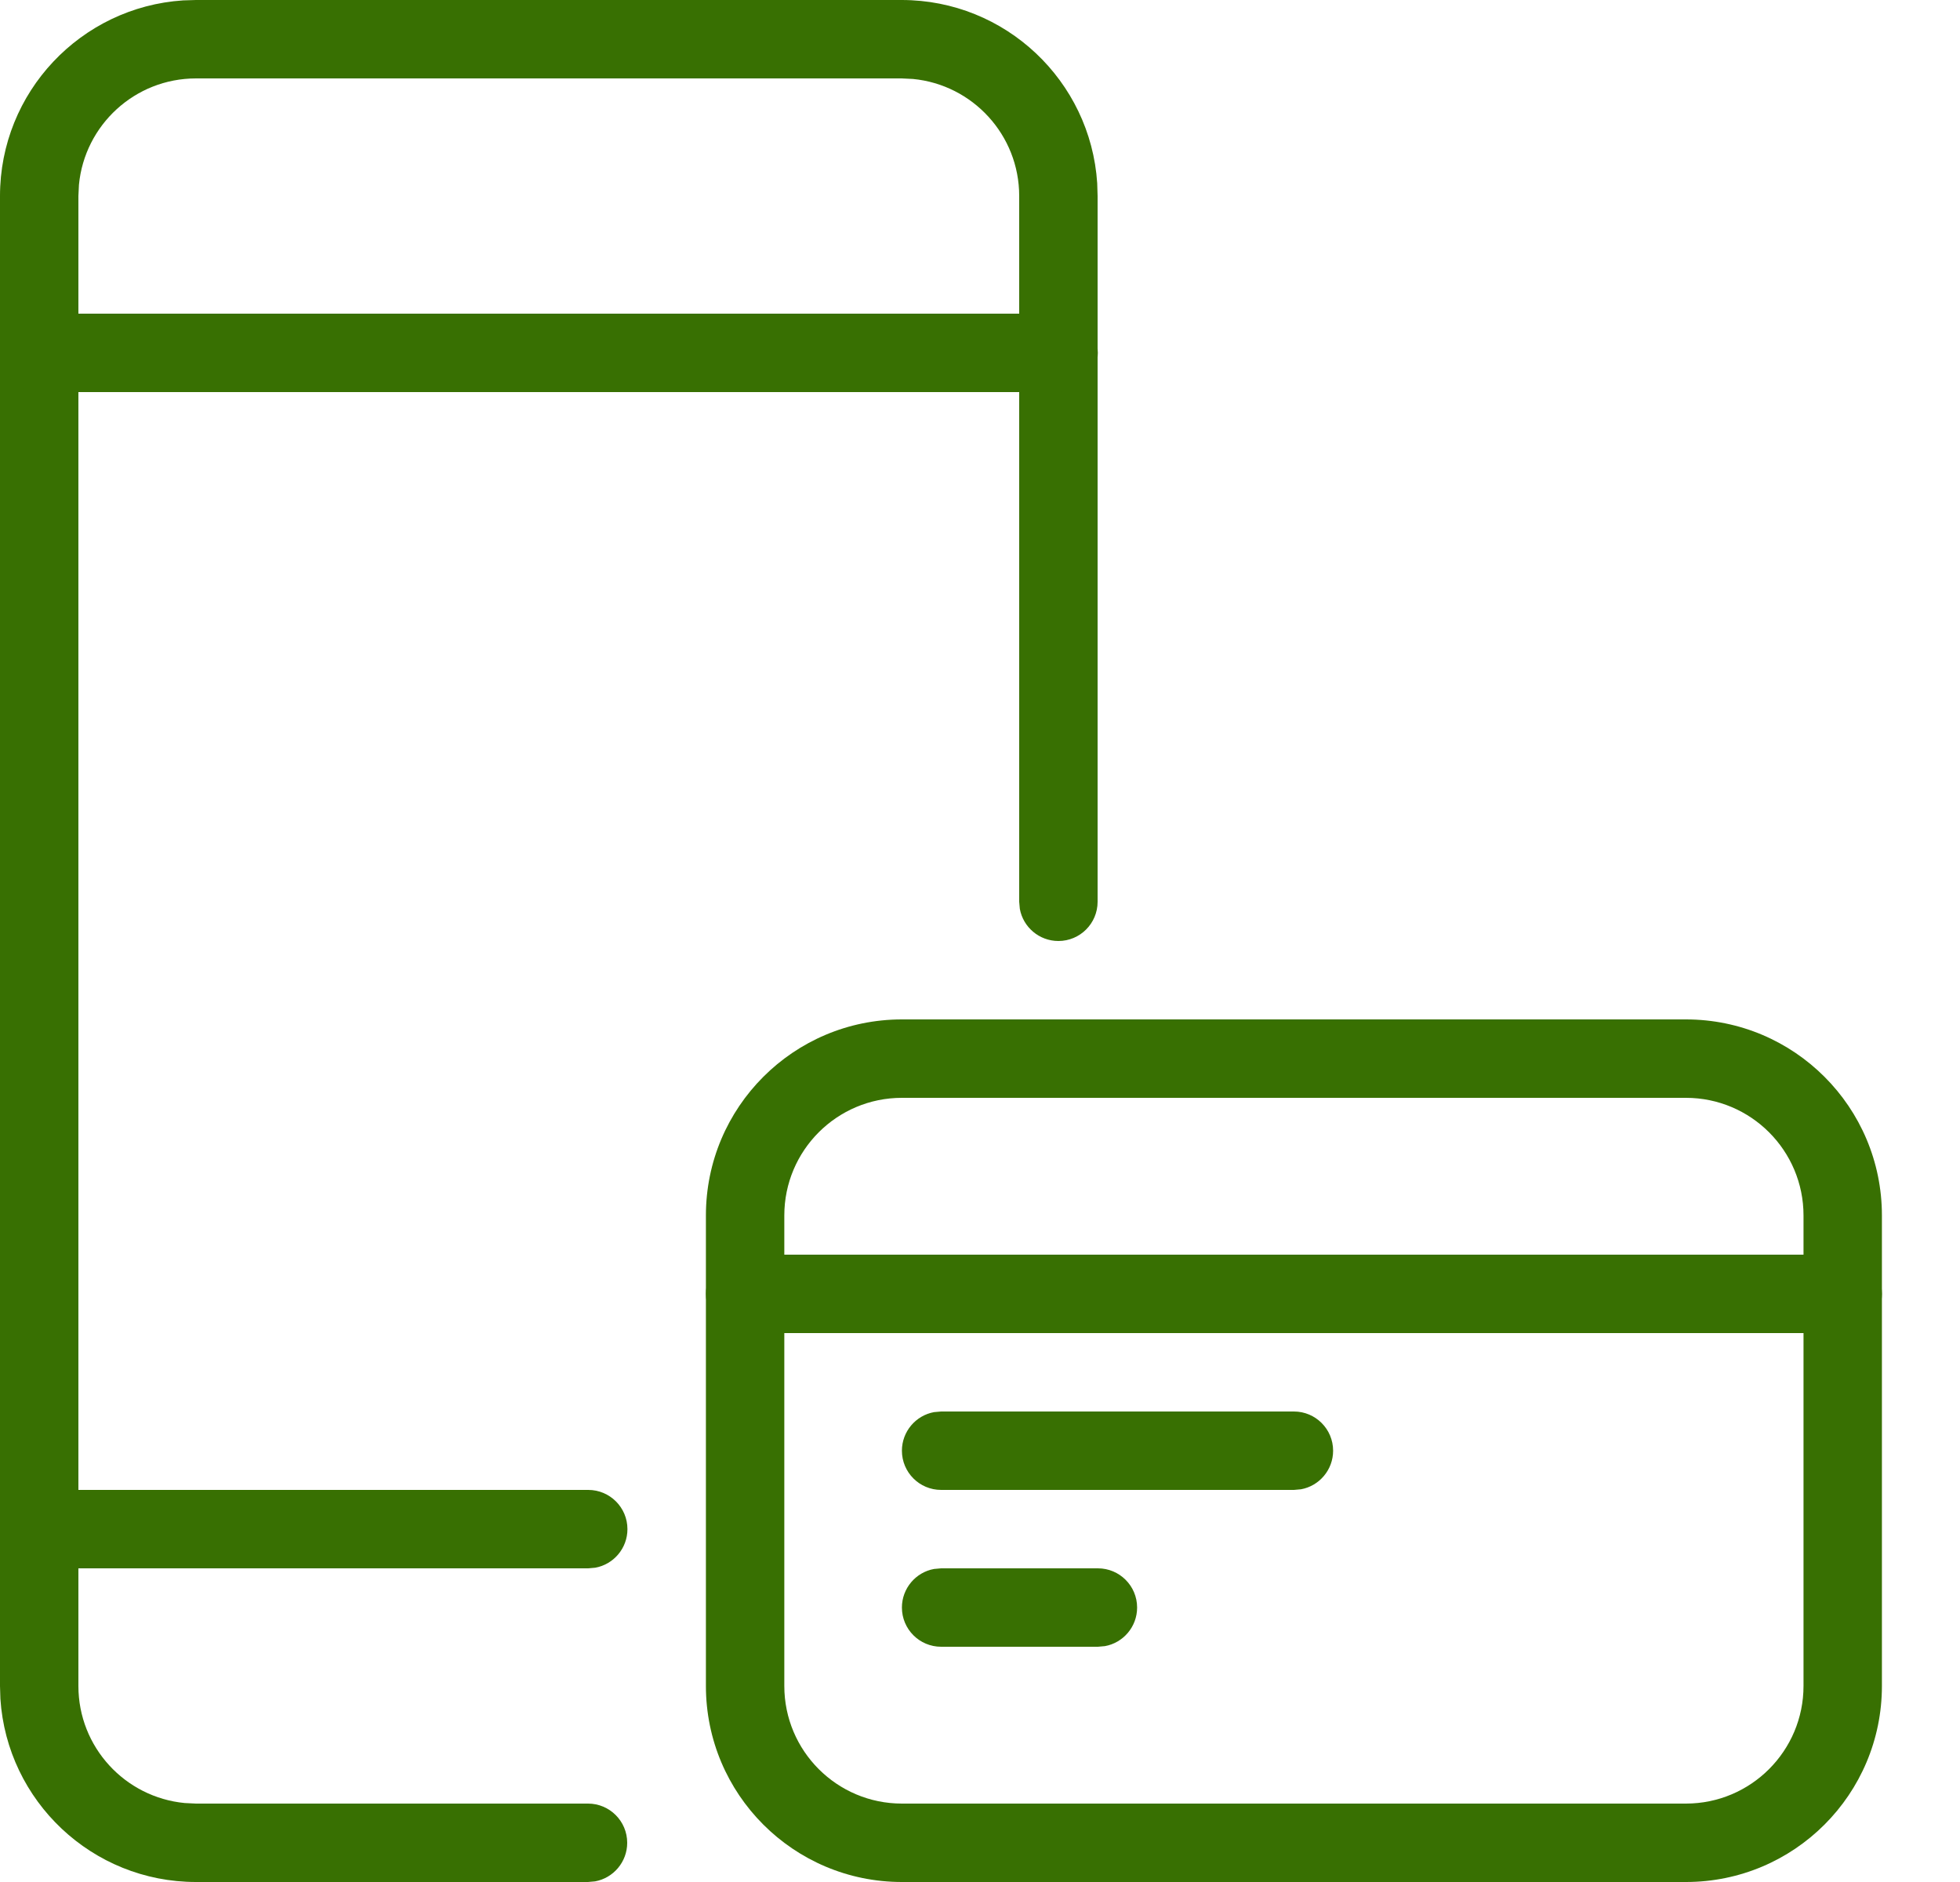
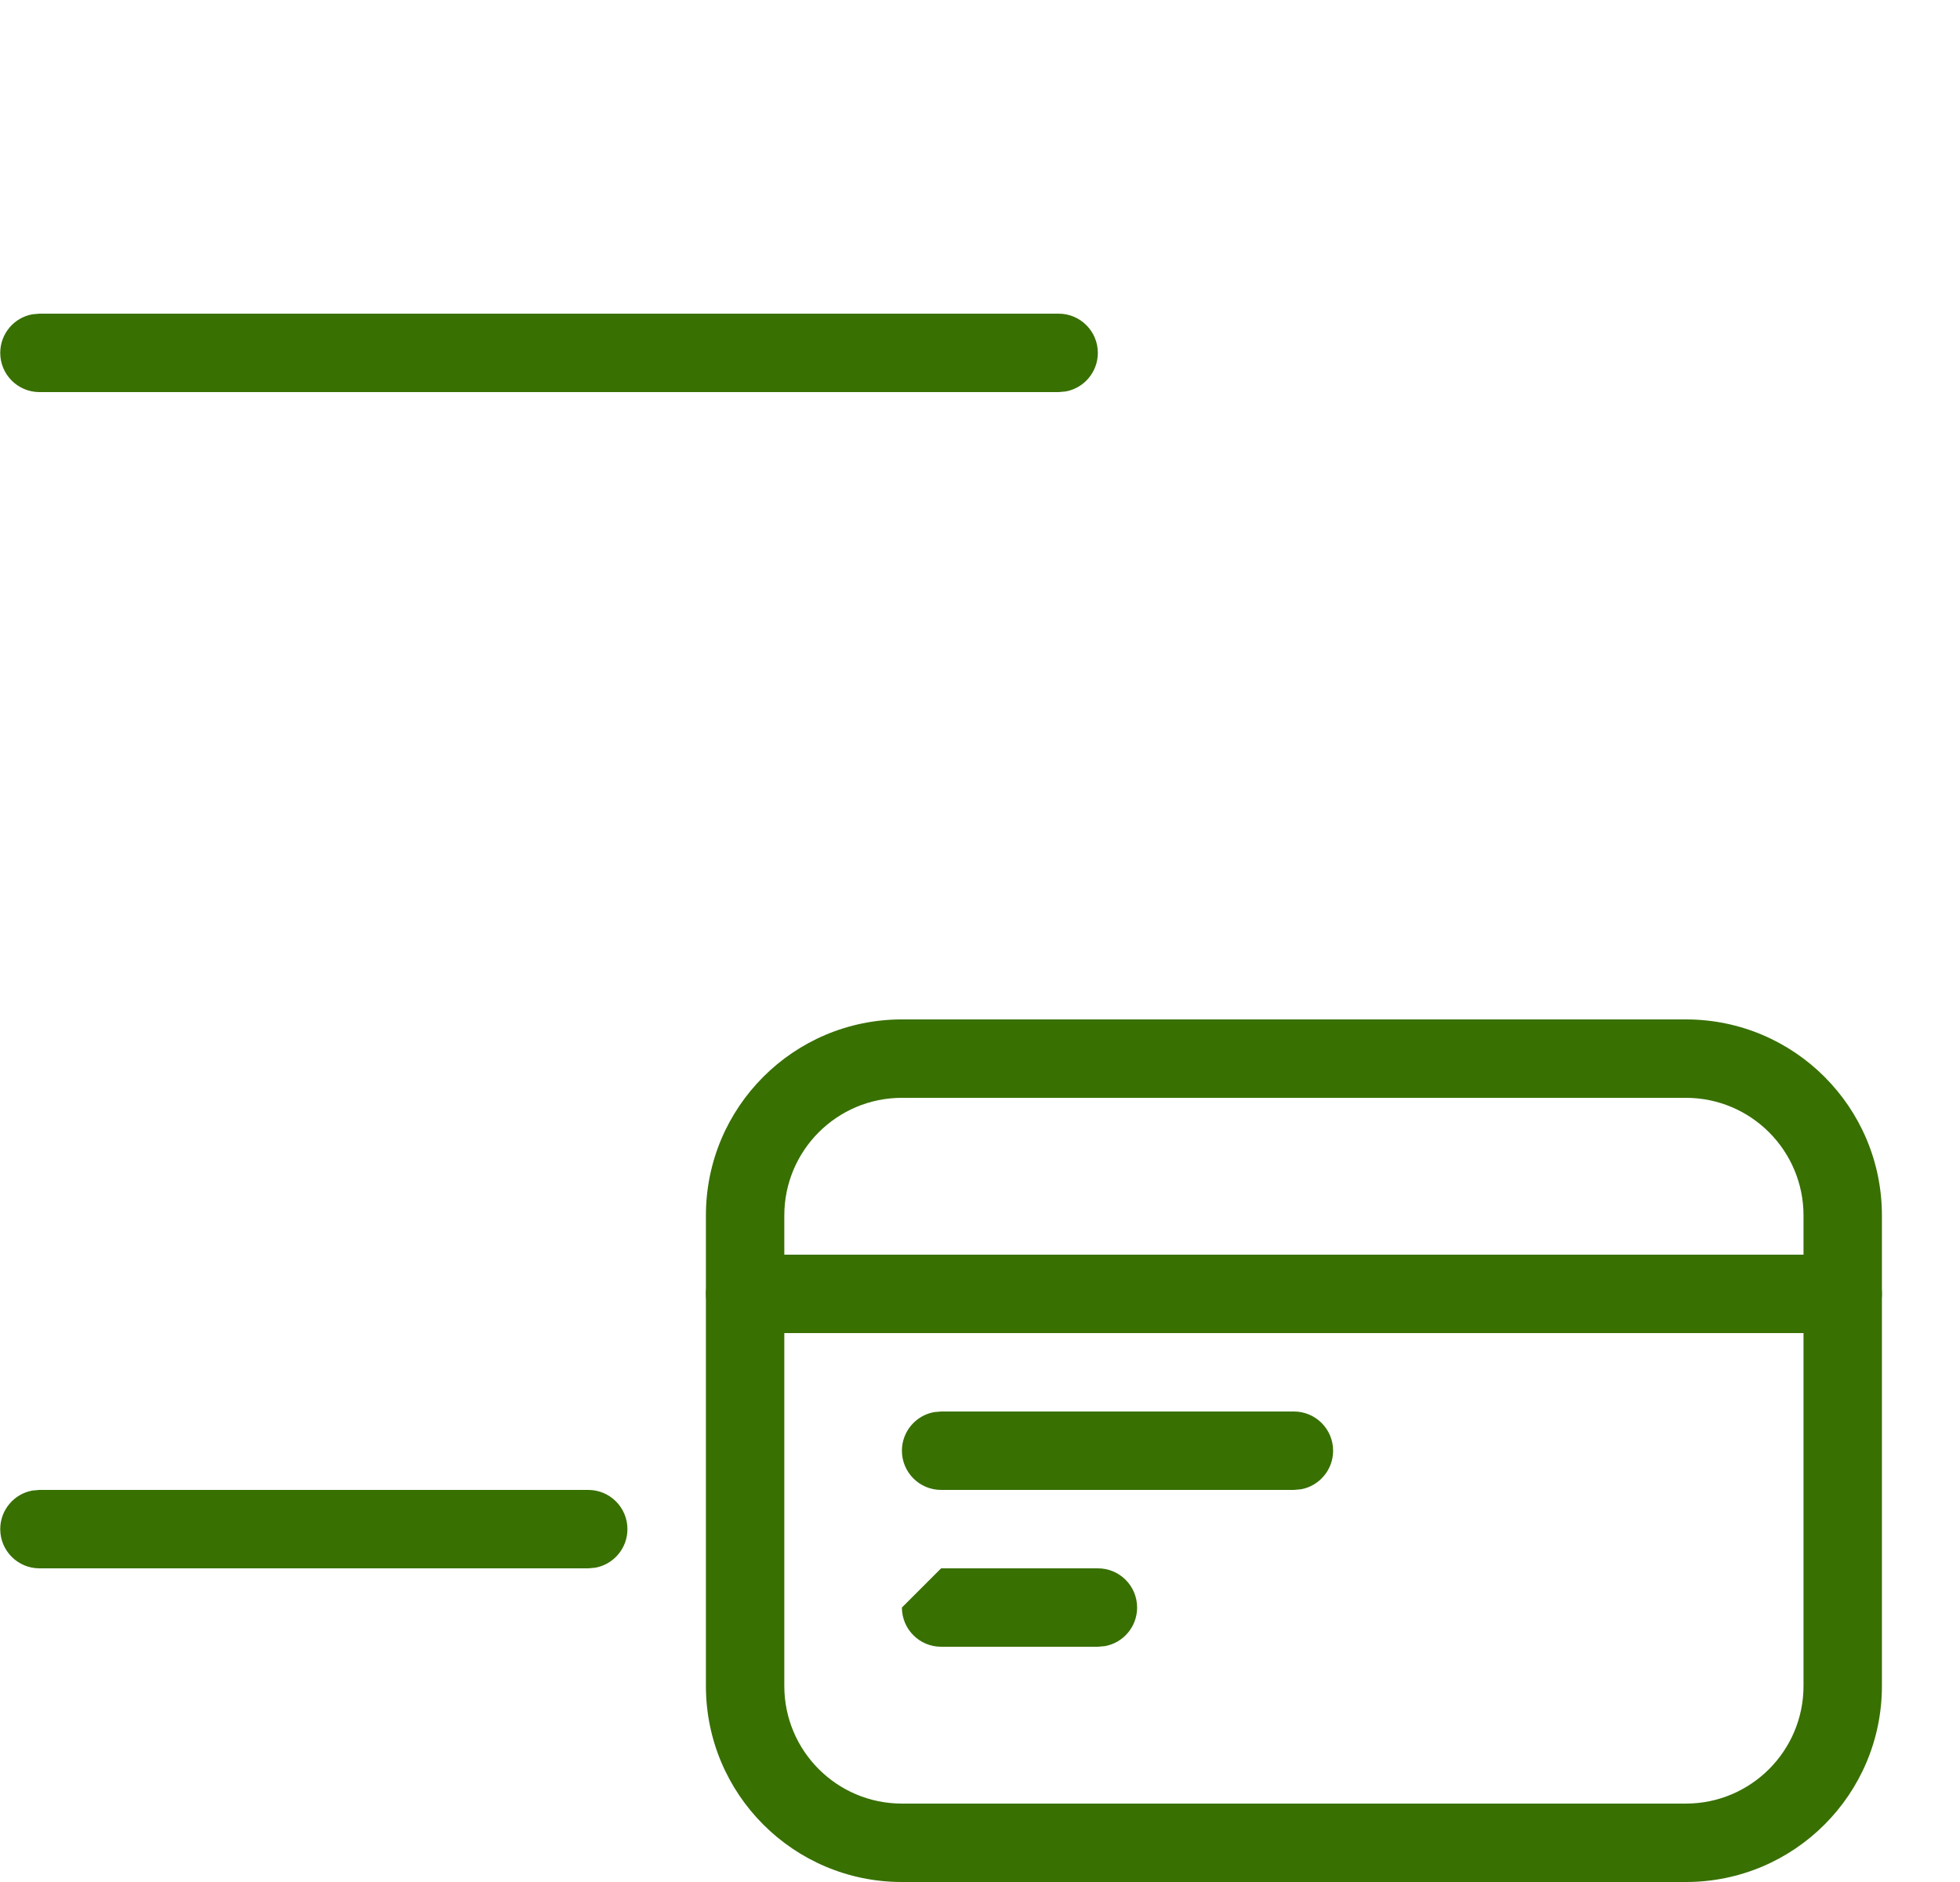
<svg xmlns="http://www.w3.org/2000/svg" width="25" height="24" viewBox="0 0 25 24" fill="none">
-   <path d="M11.5 0C12.825 0 13.91 1.032 13.995 2.336L14 2.5V11.5C14 11.776 13.776 12 13.5 12C13.255 12 13.05 11.823 13.008 11.59L13 11.5V2.5C13 1.72 12.405 1.08 11.645 1.007L11.5 1H2.5C1.72 1 1.08 1.595 1.007 2.356L1 2.5V21.5C1 22.28 1.595 22.92 2.356 22.993L2.5 23H7.5C7.776 23 8 23.224 8 23.5C8 23.745 7.823 23.95 7.59 23.992L7.5 24H2.5C1.175 24 0.09 22.968 0.005 21.664L0 21.5V2.5C0 1.175 1.032 0.09 2.336 0.005L2.5 0H11.5Z" fill="#387002" />
  <path fill-rule="evenodd" clip-rule="evenodd" d="M11.504 13H21.504C22.885 13 24.004 14.119 24.004 15.5V21.5C24.004 22.881 22.885 24 21.504 24H11.504C10.123 24 9.004 22.881 9.004 21.5V15.5C9.004 14.119 10.123 13 11.504 13ZM21.504 14H11.504C10.675 14 10.004 14.672 10.004 15.5V21.5C10.004 22.328 10.675 23 11.504 23H21.504C22.332 23 23.004 22.328 23.004 21.5V15.5C23.004 14.672 22.332 14 21.504 14Z" fill="#387002" />
  <path d="M13.503 4C13.779 4 14.003 4.224 14.003 4.5C14.003 4.745 13.826 4.95 13.593 4.992L13.503 5H0.503C0.227 5 0.003 4.776 0.003 4.5C0.003 4.255 0.18 4.05 0.413 4.008L0.503 4H13.503Z" fill="#387002" />
  <path d="M7.503 19C7.779 19 8.003 19.224 8.003 19.5C8.003 19.745 7.826 19.95 7.593 19.992L7.503 20H0.503C0.227 20 0.003 19.776 0.003 19.5C0.003 19.255 0.18 19.05 0.413 19.008L0.503 19H7.503Z" fill="#387002" />
  <path d="M23.504 16C23.78 16 24.004 16.224 24.004 16.5C24.004 16.745 23.827 16.95 23.594 16.992L23.504 17H9.504C9.228 17 9.004 16.776 9.004 16.5C9.004 16.255 9.181 16.05 9.414 16.008L9.504 16H23.504Z" fill="#387002" />
  <path d="M16.504 18C16.78 18 17.004 18.224 17.004 18.5C17.004 18.745 16.827 18.95 16.594 18.992L16.504 19H12.004C11.728 19 11.504 18.776 11.504 18.5C11.504 18.255 11.681 18.05 11.914 18.008L12.004 18H16.504Z" fill="#387002" />
-   <path d="M14.004 20C14.28 20 14.504 20.224 14.504 20.5C14.504 20.745 14.327 20.95 14.094 20.992L14.004 21H12.004C11.728 21 11.504 20.776 11.504 20.5C11.504 20.255 11.681 20.05 11.914 20.008L12.004 20H14.004Z" fill="#387002" />
+   <path d="M14.004 20C14.28 20 14.504 20.224 14.504 20.5C14.504 20.745 14.327 20.95 14.094 20.992L14.004 21H12.004C11.728 21 11.504 20.776 11.504 20.5L12.004 20H14.004Z" fill="#387002" />
</svg>